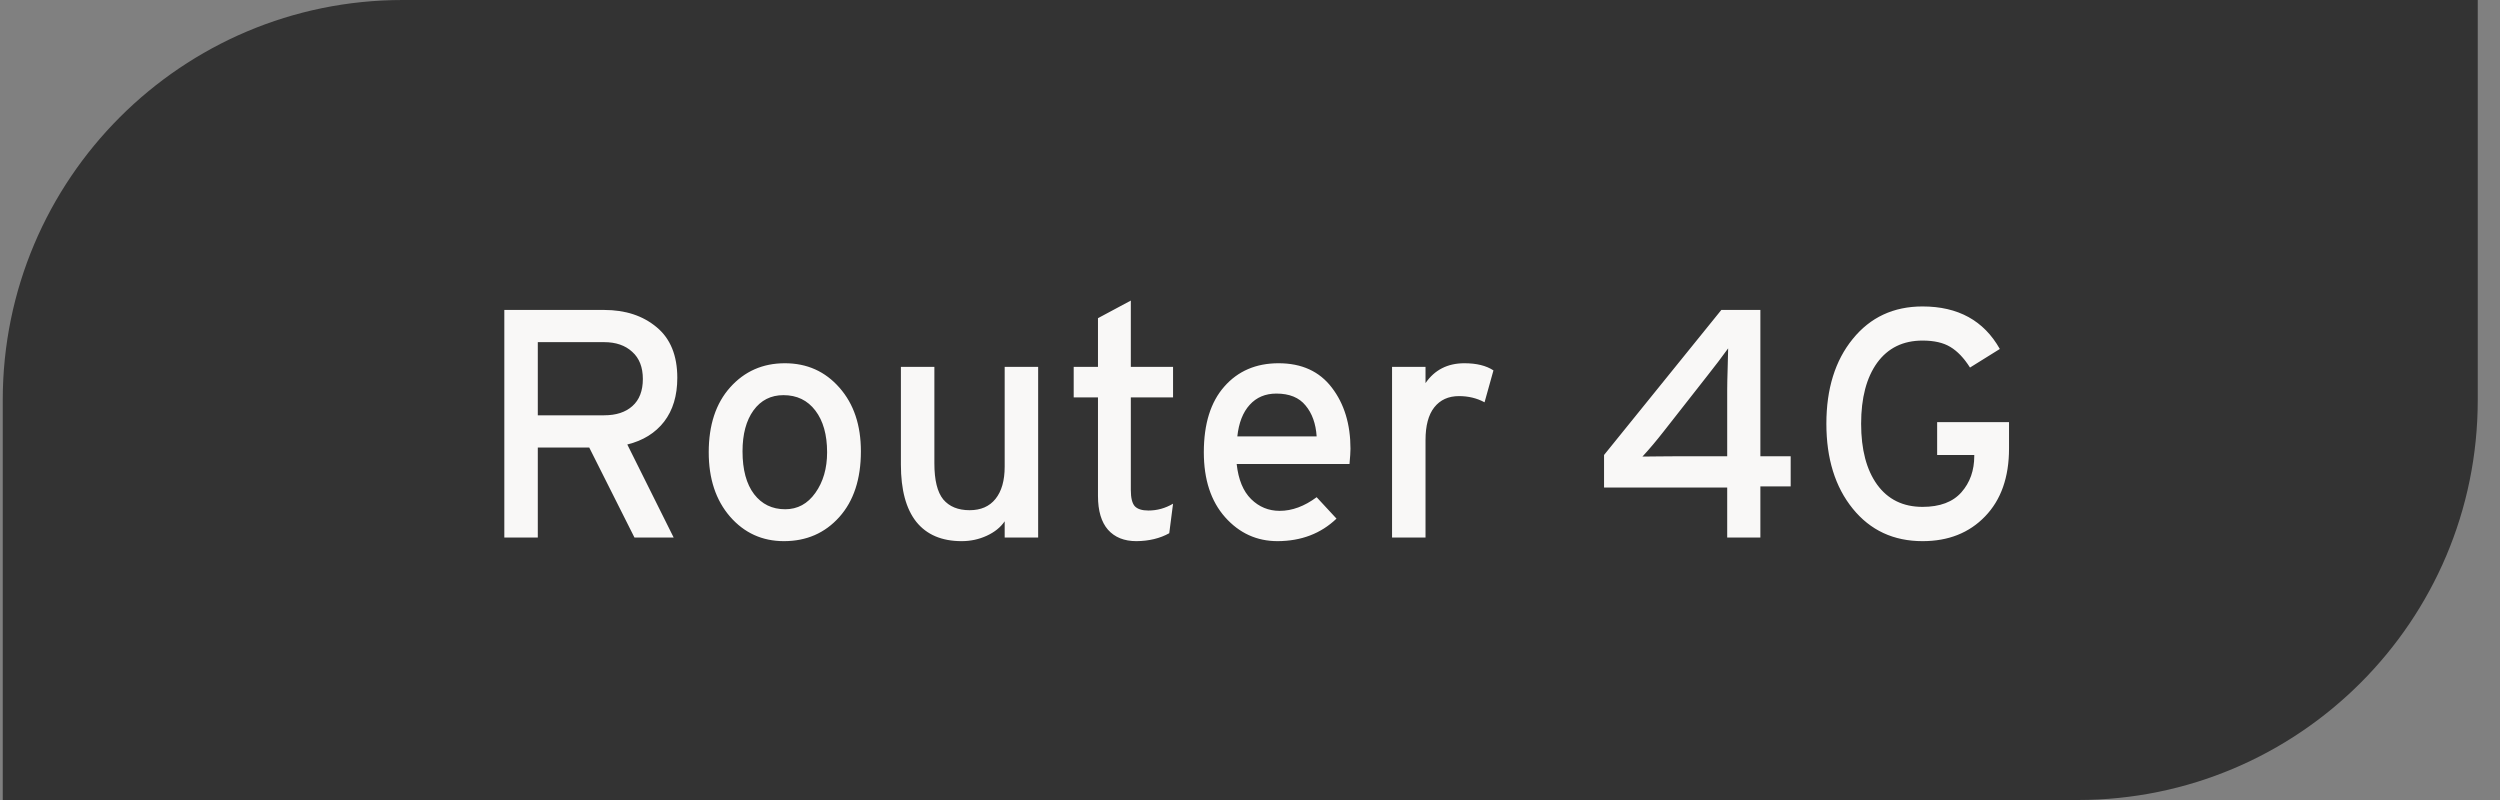
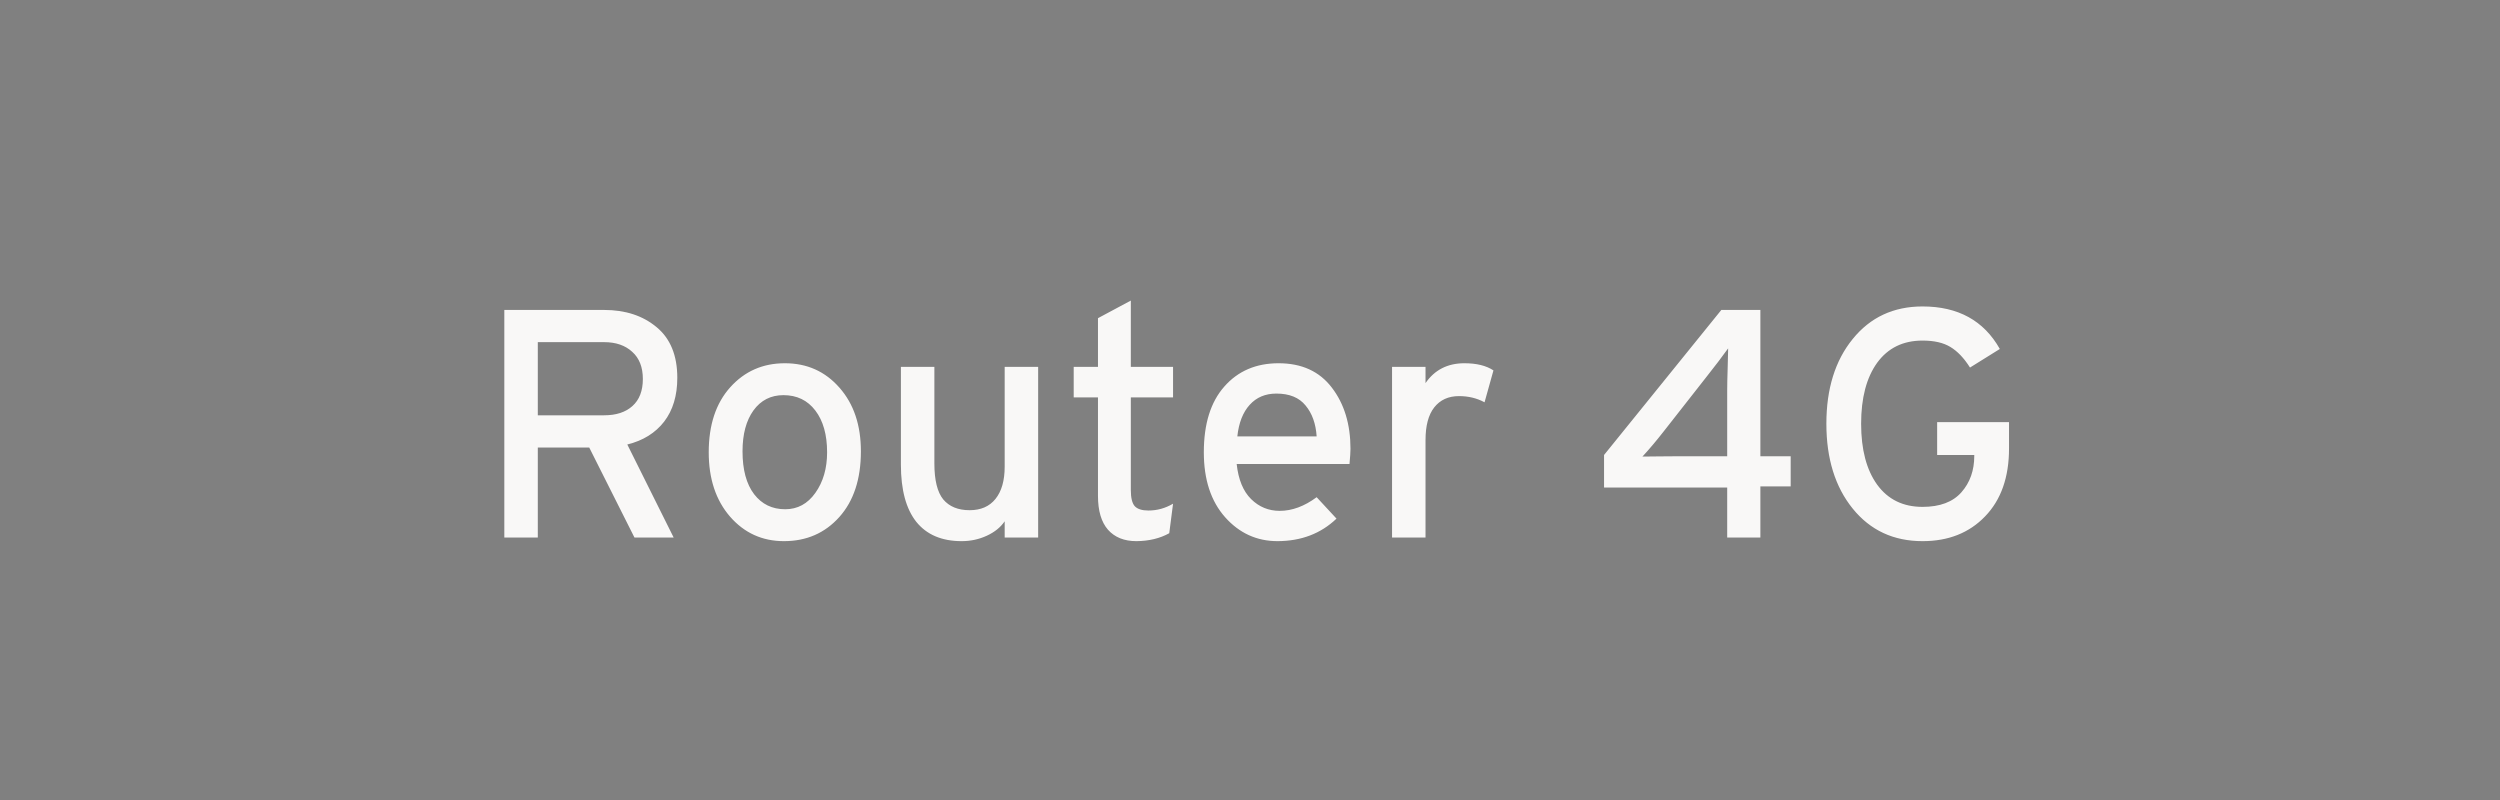
<svg xmlns="http://www.w3.org/2000/svg" width="100" height="32" viewBox="0 0 100 32" fill="none">
  <rect x="0" y="0" width="100" height="32" fill="#808080" stroke="none" />
-   <path d="M0.11 16C0.11 7.163 7.274 0 16.11 0H99.11V16C99.11 24.837 91.947 32 83.11 32H0.11V16Z" fill="#333333" />
  <path d="M20.173 21.5V12.398H24.166C25.016 12.398 25.716 12.628 26.267 13.089C26.817 13.546 27.092 14.221 27.092 15.114C27.092 15.825 26.916 16.409 26.565 16.866C26.214 17.319 25.723 17.624 25.092 17.78L26.946 21.5H25.378L23.569 17.901H21.512V21.5H20.173ZM21.512 16.612H24.166C24.644 16.612 25.02 16.49 25.295 16.244C25.575 15.995 25.714 15.633 25.714 15.159C25.714 14.689 25.573 14.327 25.289 14.073C25.01 13.815 24.635 13.686 24.166 13.686H21.512V16.612ZM28.349 18.091C28.349 17 28.634 16.134 29.206 15.495C29.781 14.852 30.511 14.53 31.395 14.53C32.28 14.53 33.008 14.856 33.579 15.508C34.15 16.155 34.436 17.004 34.436 18.053C34.436 19.162 34.148 20.038 33.573 20.681C32.997 21.324 32.259 21.646 31.357 21.646C30.49 21.646 29.77 21.318 29.199 20.662C28.632 20.006 28.349 19.149 28.349 18.091ZM29.701 18.053C29.701 18.79 29.855 19.361 30.164 19.767C30.473 20.169 30.888 20.37 31.408 20.37C31.903 20.37 32.305 20.152 32.614 19.716C32.927 19.276 33.084 18.735 33.084 18.091C33.084 17.389 32.927 16.832 32.614 16.422C32.301 16.011 31.876 15.806 31.338 15.806C30.835 15.806 30.435 16.009 30.139 16.416C29.847 16.822 29.701 17.368 29.701 18.053ZM36.036 18.586V14.676H37.375V18.536C37.375 19.204 37.493 19.685 37.73 19.977C37.972 20.264 38.323 20.408 38.784 20.408C39.233 20.408 39.578 20.258 39.819 19.957C40.064 19.653 40.187 19.223 40.187 18.669V14.676H41.526V21.5H40.187V20.852C40.022 21.094 39.783 21.286 39.47 21.43C39.157 21.574 38.822 21.646 38.467 21.646C37.671 21.646 37.066 21.388 36.651 20.872C36.241 20.355 36.036 19.594 36.036 18.586ZM42.948 15.895V14.676H43.919V12.727L45.233 12.023V14.676H46.922V15.895H45.233V19.602C45.233 19.915 45.286 20.131 45.392 20.25C45.502 20.364 45.684 20.421 45.938 20.421C46.285 20.421 46.613 20.33 46.922 20.148L46.77 21.329C46.397 21.536 45.959 21.642 45.456 21.646C44.969 21.646 44.59 21.494 44.319 21.189C44.053 20.884 43.919 20.434 43.919 19.837V15.895H42.948ZM48.153 18.091C48.153 16.957 48.426 16.081 48.972 15.463C49.518 14.841 50.242 14.53 51.143 14.53C52.07 14.53 52.781 14.856 53.276 15.508C53.771 16.155 54.019 16.97 54.019 17.952C54.019 18.074 54.006 18.277 53.98 18.561H49.467C49.535 19.183 49.727 19.651 50.045 19.964C50.362 20.277 50.743 20.434 51.188 20.434C51.683 20.434 52.176 20.252 52.666 19.888L53.46 20.745C52.838 21.341 52.053 21.642 51.105 21.646C50.271 21.646 49.571 21.326 49.004 20.688C48.437 20.049 48.153 19.183 48.153 18.091ZM49.493 17.456H52.666C52.633 16.945 52.484 16.532 52.222 16.219C51.964 15.901 51.575 15.743 51.054 15.743C50.614 15.743 50.259 15.893 49.988 16.193C49.717 16.49 49.552 16.911 49.493 17.456ZM55.682 21.5V14.676H57.021V15.324C57.385 14.795 57.903 14.53 58.576 14.53C59.063 14.53 59.45 14.626 59.738 14.816L59.382 16.092C59.078 15.927 58.737 15.844 58.36 15.844C57.937 15.844 57.607 15.995 57.37 16.295C57.137 16.591 57.021 17.027 57.021 17.602V21.5H55.682ZM64.162 19.5V18.199L68.853 12.398H70.415V18.25H71.627V19.456H70.415V21.5H69.088V19.5H64.162ZM65.698 18.263C65.796 18.263 66.02 18.261 66.371 18.256C66.727 18.252 66.991 18.25 67.165 18.25H69.088V15.597C69.088 15.406 69.094 15.106 69.107 14.695C69.12 14.285 69.126 14.031 69.126 13.934C68.876 14.281 68.603 14.64 68.307 15.013L66.555 17.247C66.251 17.636 65.965 17.975 65.698 18.263ZM74.109 20.345C73.406 19.477 73.055 18.345 73.055 16.949C73.055 15.552 73.406 14.422 74.109 13.559C74.811 12.692 75.742 12.258 76.902 12.258C78.324 12.258 79.354 12.825 79.993 13.959L78.8 14.702C78.559 14.321 78.296 14.046 78.013 13.877C77.733 13.707 77.363 13.623 76.902 13.623C76.123 13.623 75.518 13.919 75.086 14.511C74.659 15.104 74.445 15.916 74.445 16.949C74.445 17.981 74.659 18.794 75.086 19.386C75.518 19.979 76.123 20.275 76.902 20.275C77.596 20.275 78.114 20.08 78.457 19.691C78.8 19.302 78.971 18.817 78.971 18.237V18.199H77.486V16.885H80.361V17.939C80.361 19.09 80.042 19.996 79.403 20.656C78.768 21.316 77.934 21.646 76.902 21.646C75.742 21.646 74.811 21.212 74.109 20.345Z" fill="#F9F8F7" />
</svg>